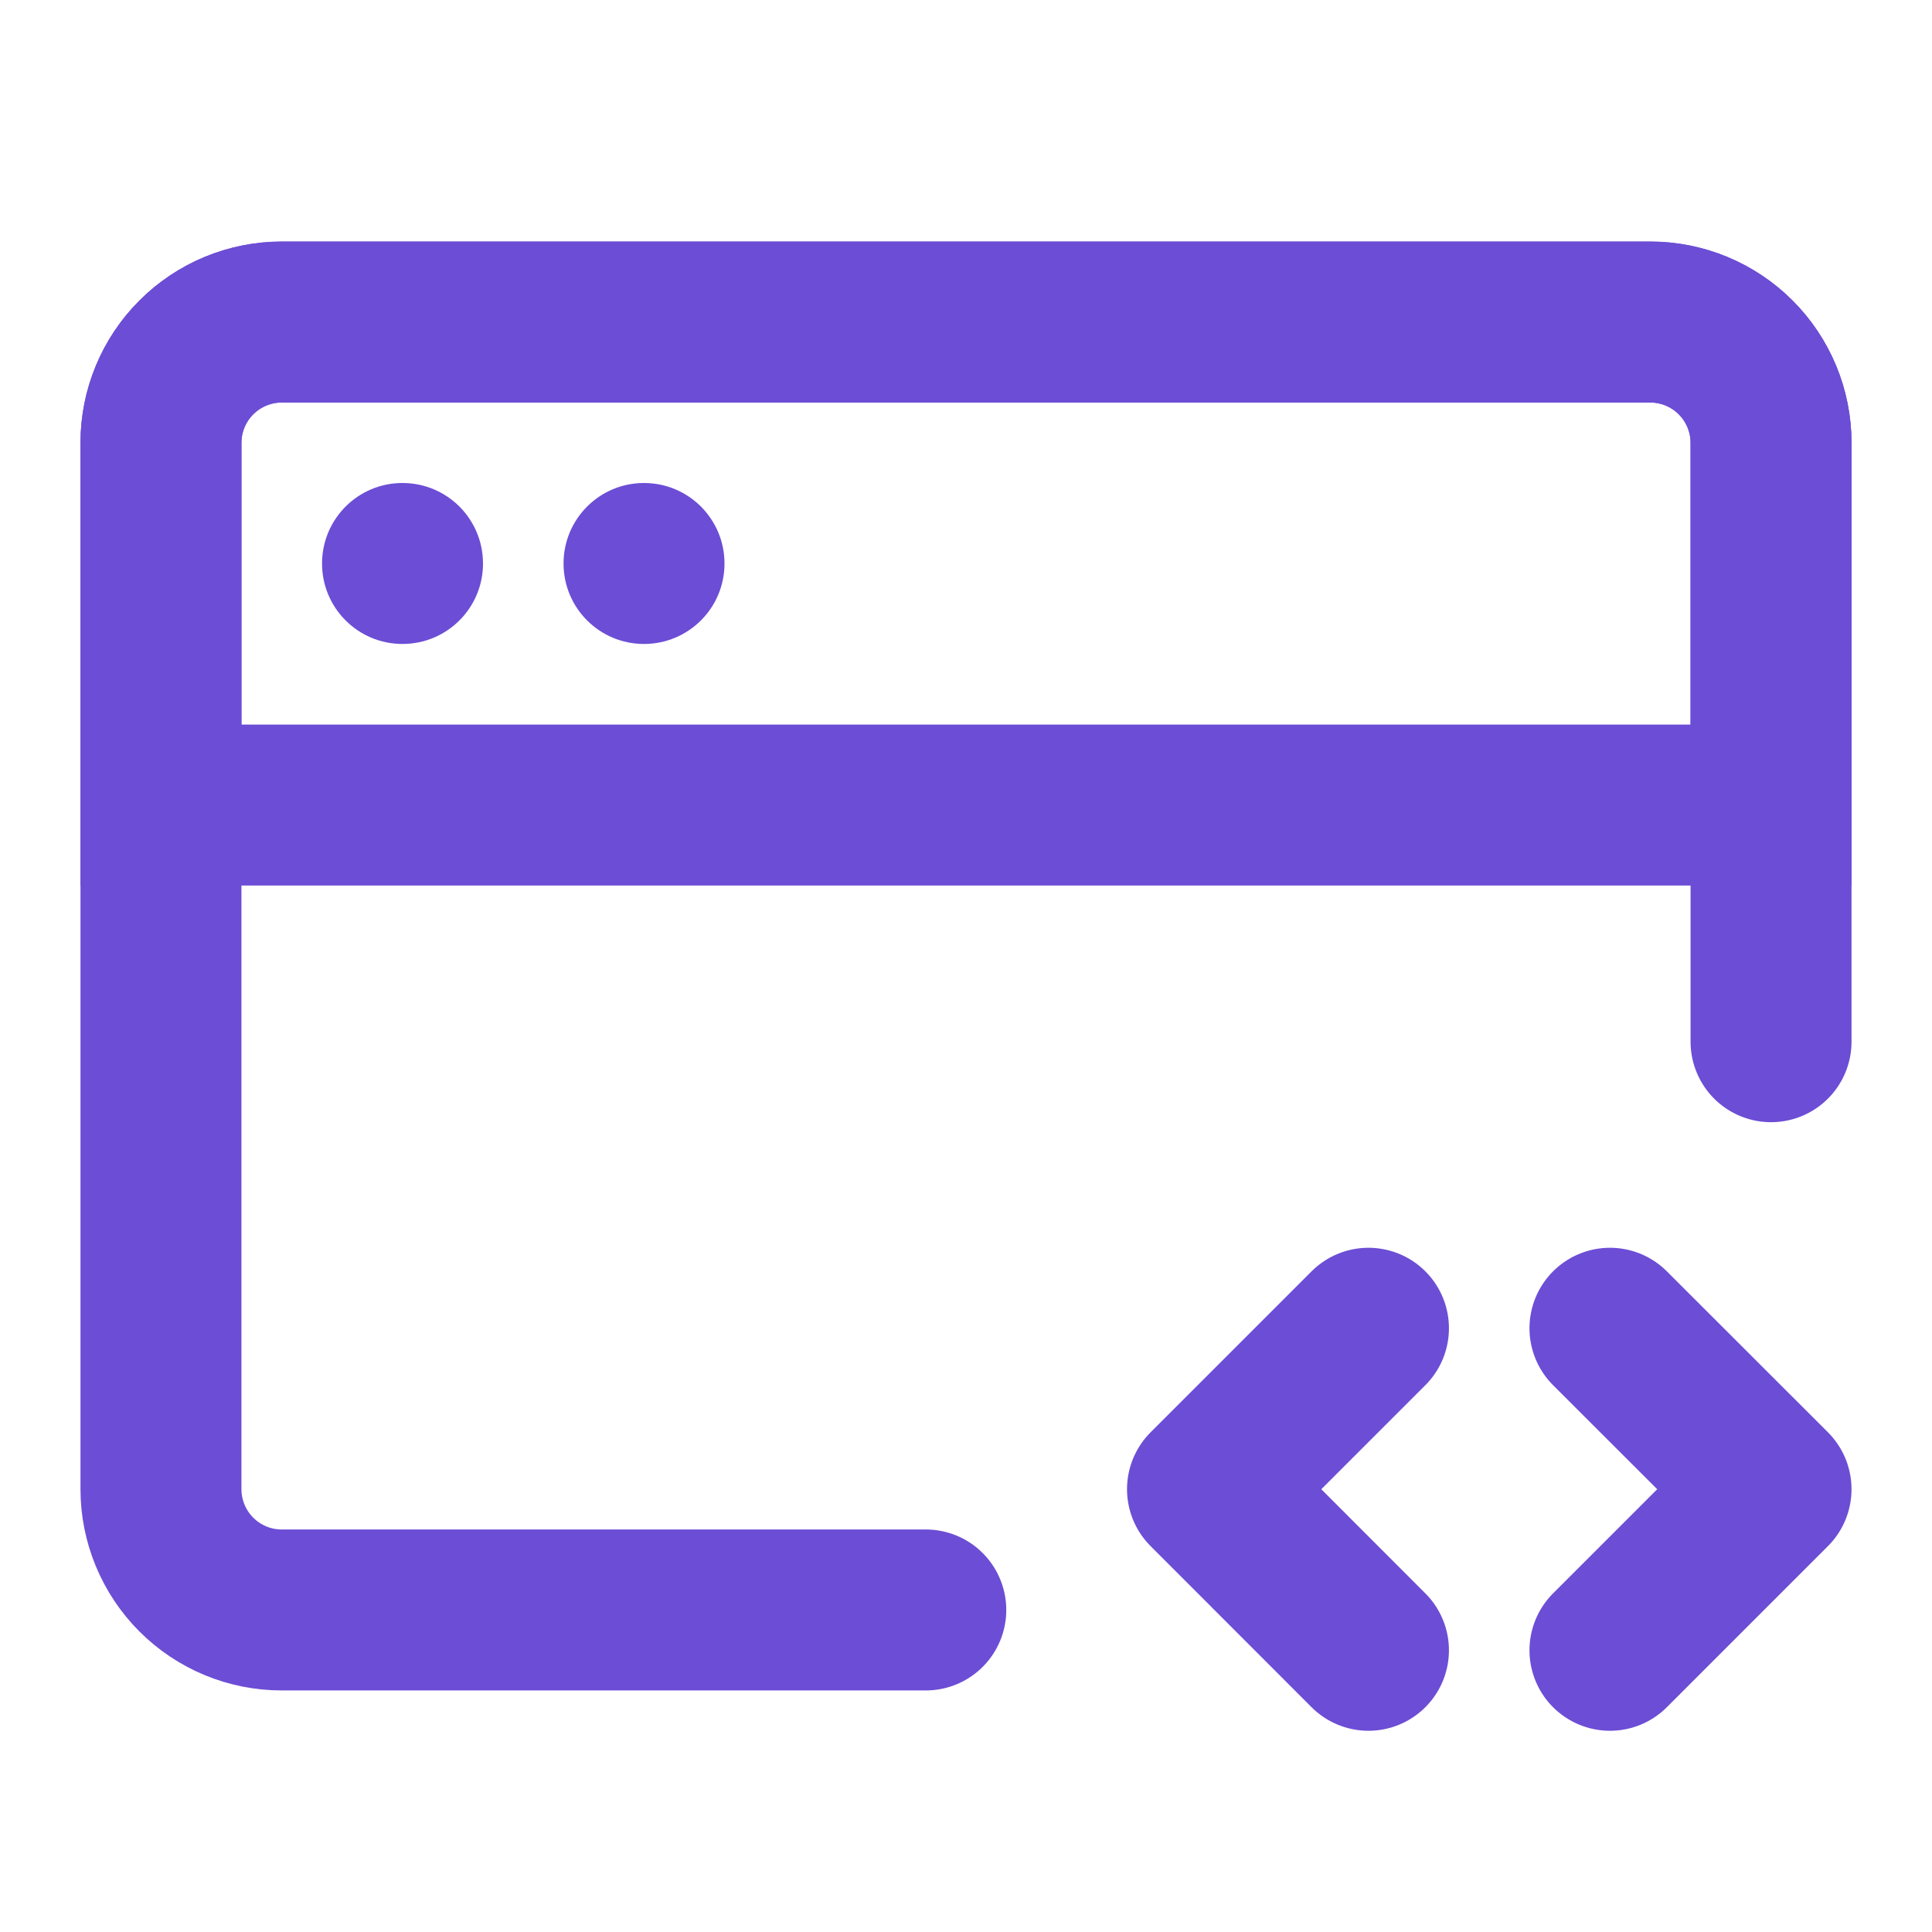
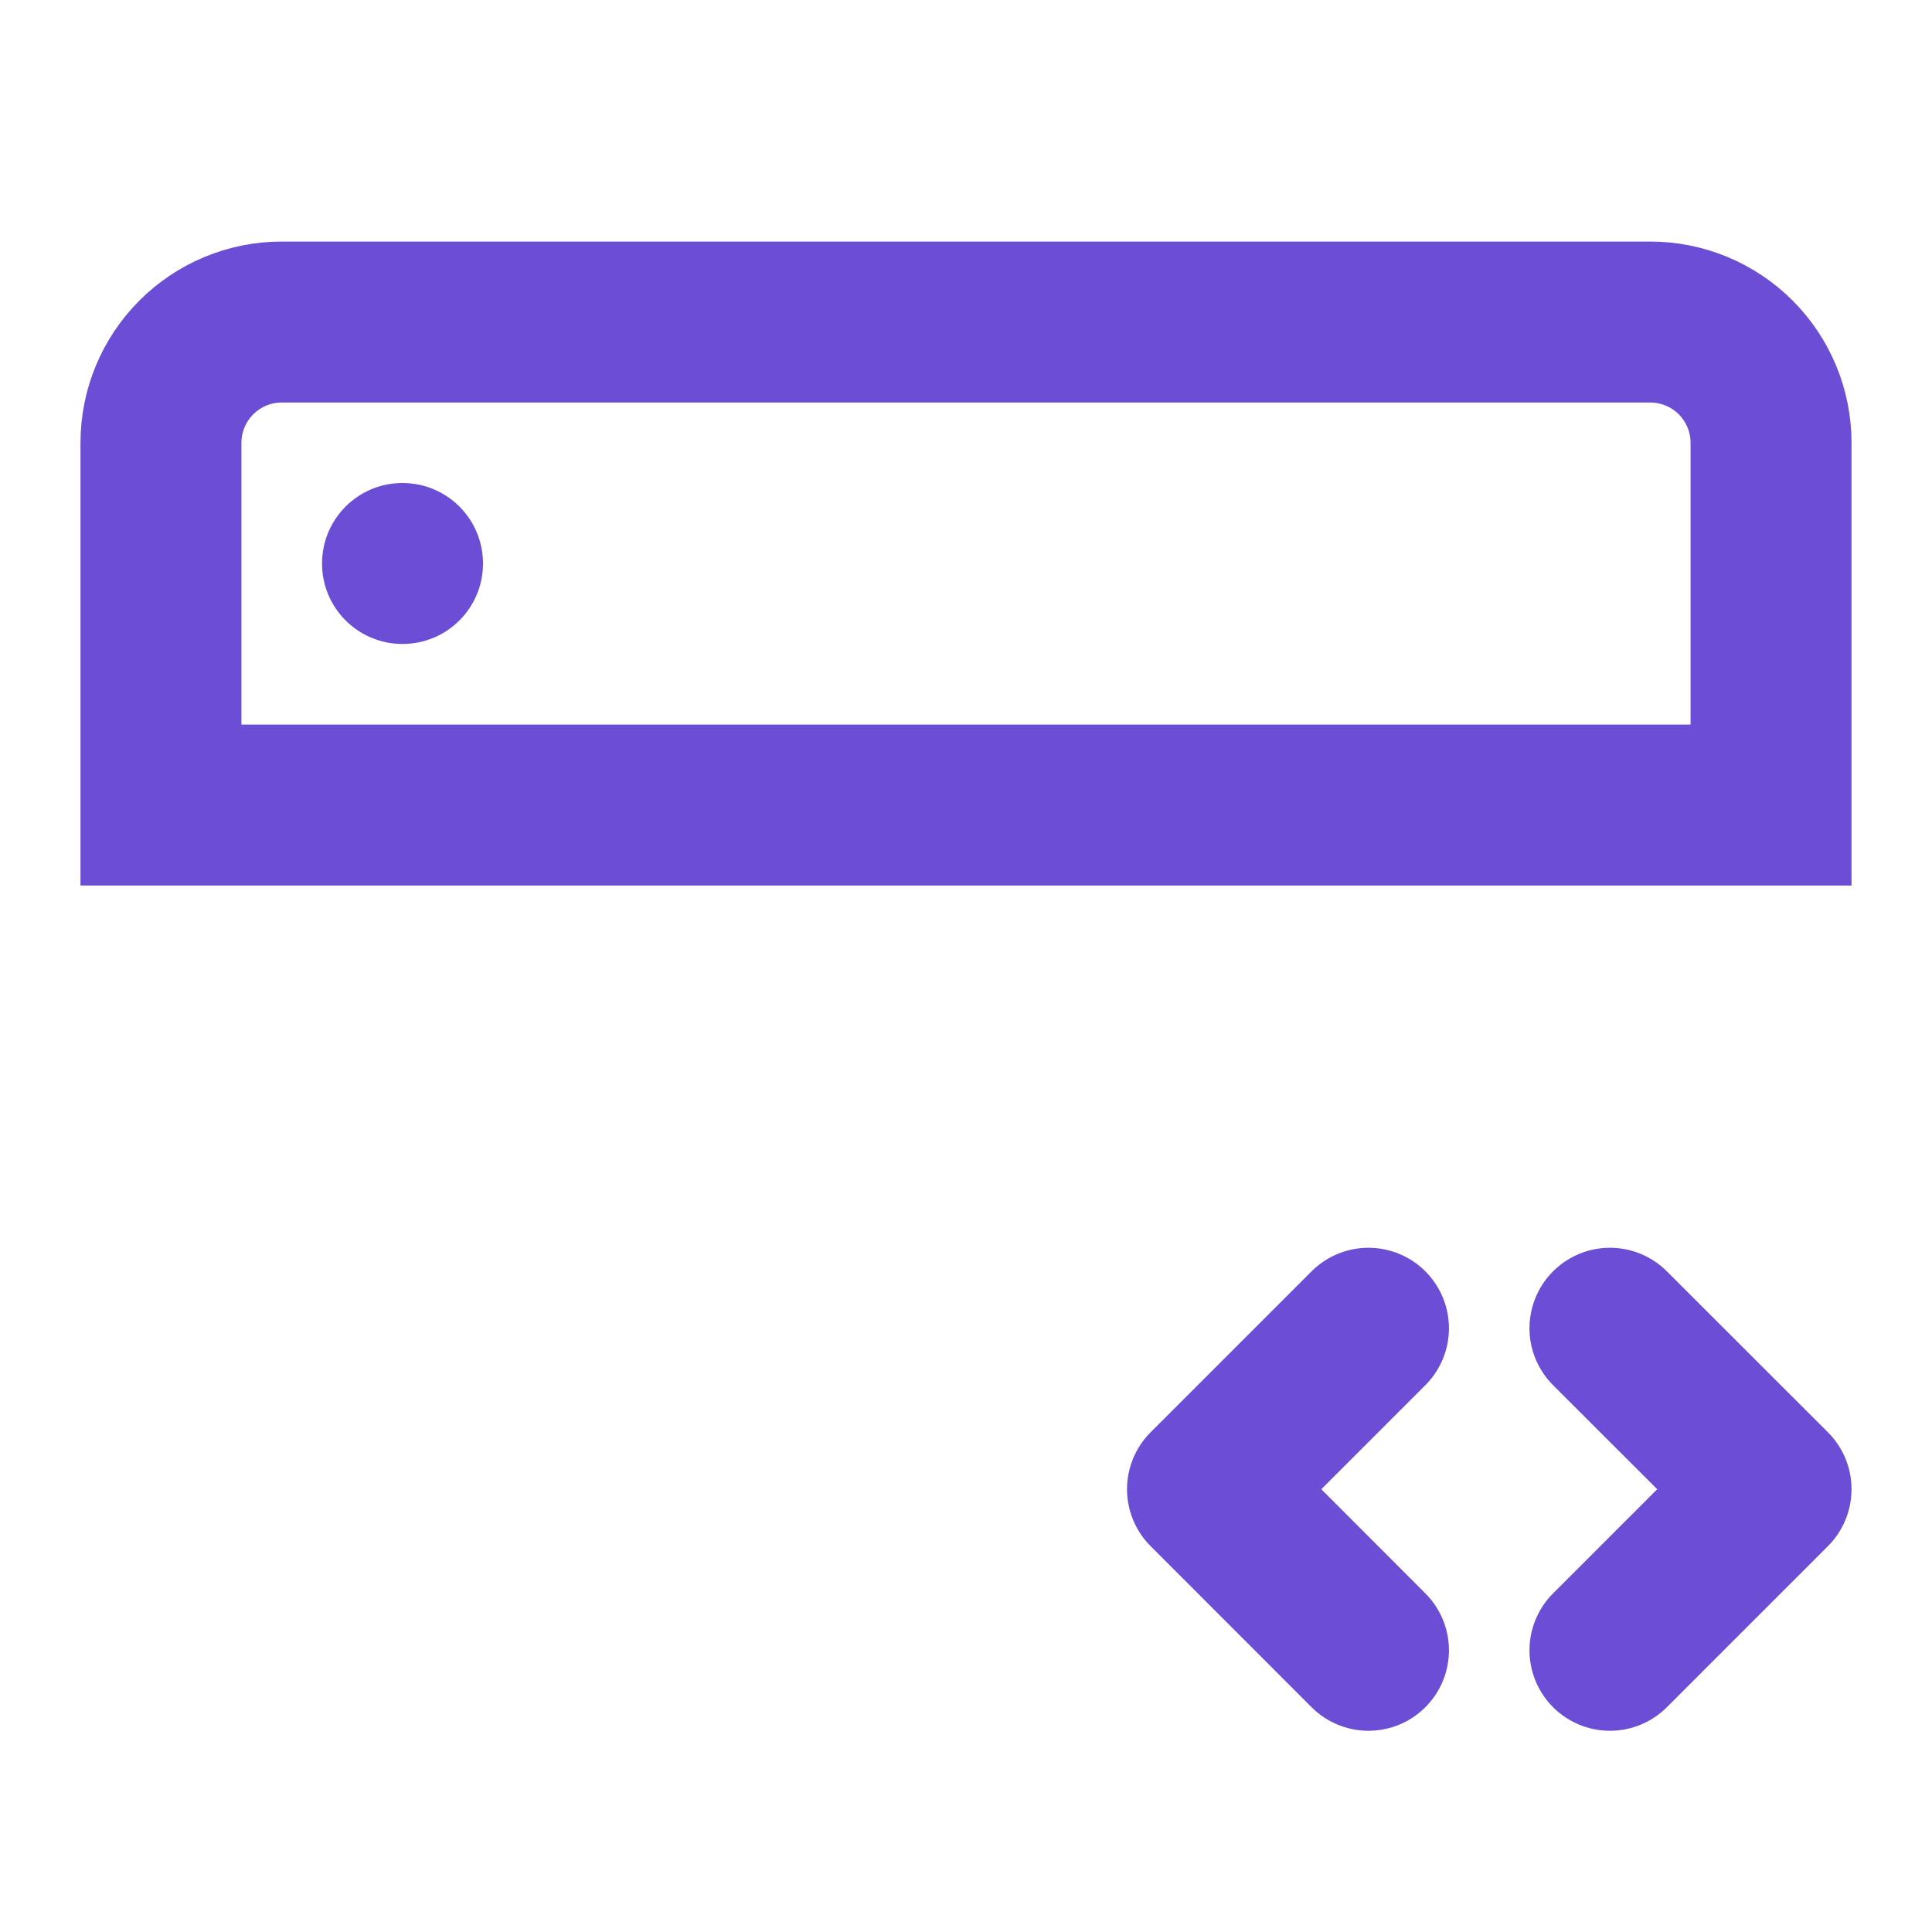
<svg xmlns="http://www.w3.org/2000/svg" width="16" height="16" viewBox="0 0 16 16" fill="none">
-   <path d="M7.667 13.333H2.333C2.068 13.333 1.814 13.228 1.626 13.04C1.439 12.853 1.333 12.598 1.333 12.333V3.667C1.333 3.401 1.439 3.147 1.626 2.96C1.814 2.772 2.068 2.667 2.333 2.667H13.667C13.932 2.667 14.186 2.772 14.374 2.96C14.561 3.147 14.667 3.401 14.667 3.667V8.627" stroke="#6C4DD5" stroke-width="1.333" stroke-linecap="round" stroke-linejoin="round" />
  <path d="M1.333 3.667C1.333 3.401 1.439 3.147 1.626 2.96C1.814 2.772 2.068 2.667 2.333 2.667H13.667C13.932 2.667 14.186 2.772 14.374 2.96C14.561 3.147 14.667 3.401 14.667 3.667V6.667H1.333V3.667Z" stroke="#6C4DD5" stroke-width="1.333" />
  <path d="M11.333 11L10 12.333L11.333 13.667M13.333 11L14.667 12.333L13.333 13.667" stroke="#6C4DD5" stroke-width="1.333" stroke-linecap="round" stroke-linejoin="round" />
  <path d="M2.667 4.667C2.667 4.298 2.965 4 3.333 4C3.702 4 4 4.298 4 4.667C4 5.035 3.702 5.333 3.333 5.333C2.965 5.333 2.667 5.035 2.667 4.667Z" fill="#6C4DD5" />
-   <path d="M4.667 4.667C4.667 4.298 4.965 4 5.333 4C5.702 4 6 4.298 6 4.667C6 5.035 5.702 5.333 5.333 5.333C4.965 5.333 4.667 5.035 4.667 4.667Z" fill="#6C4DD5" />
</svg>